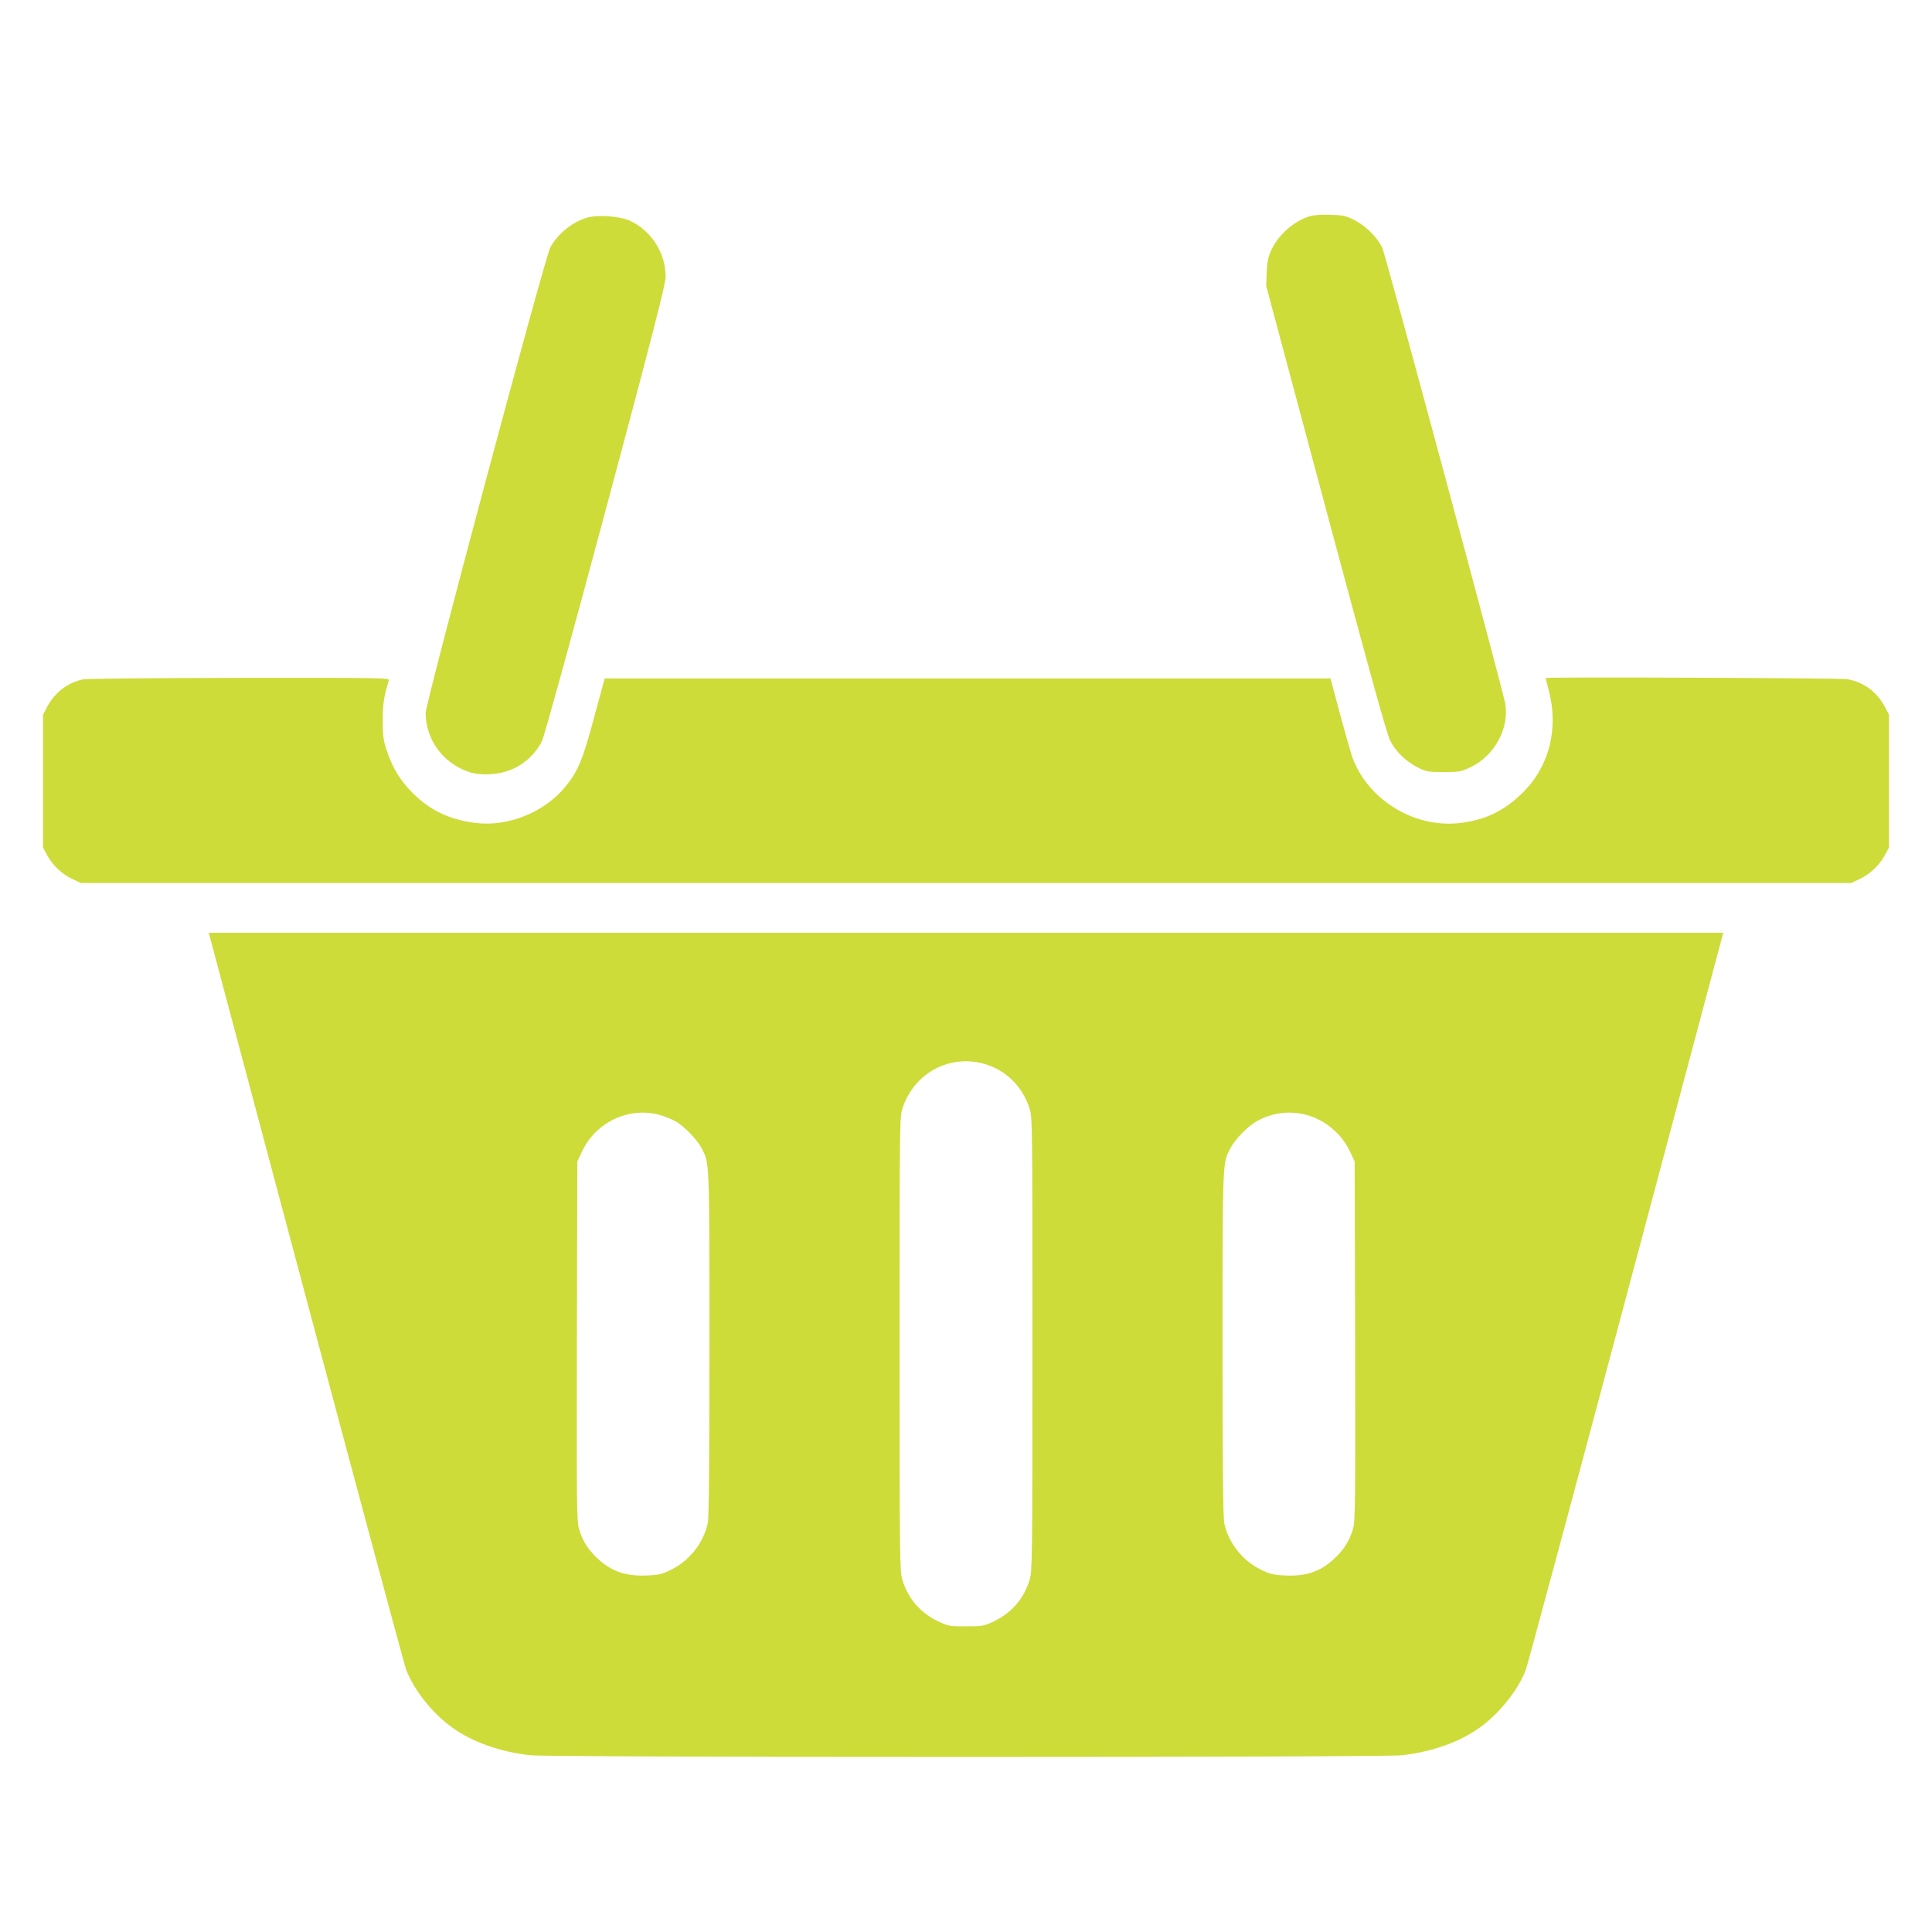
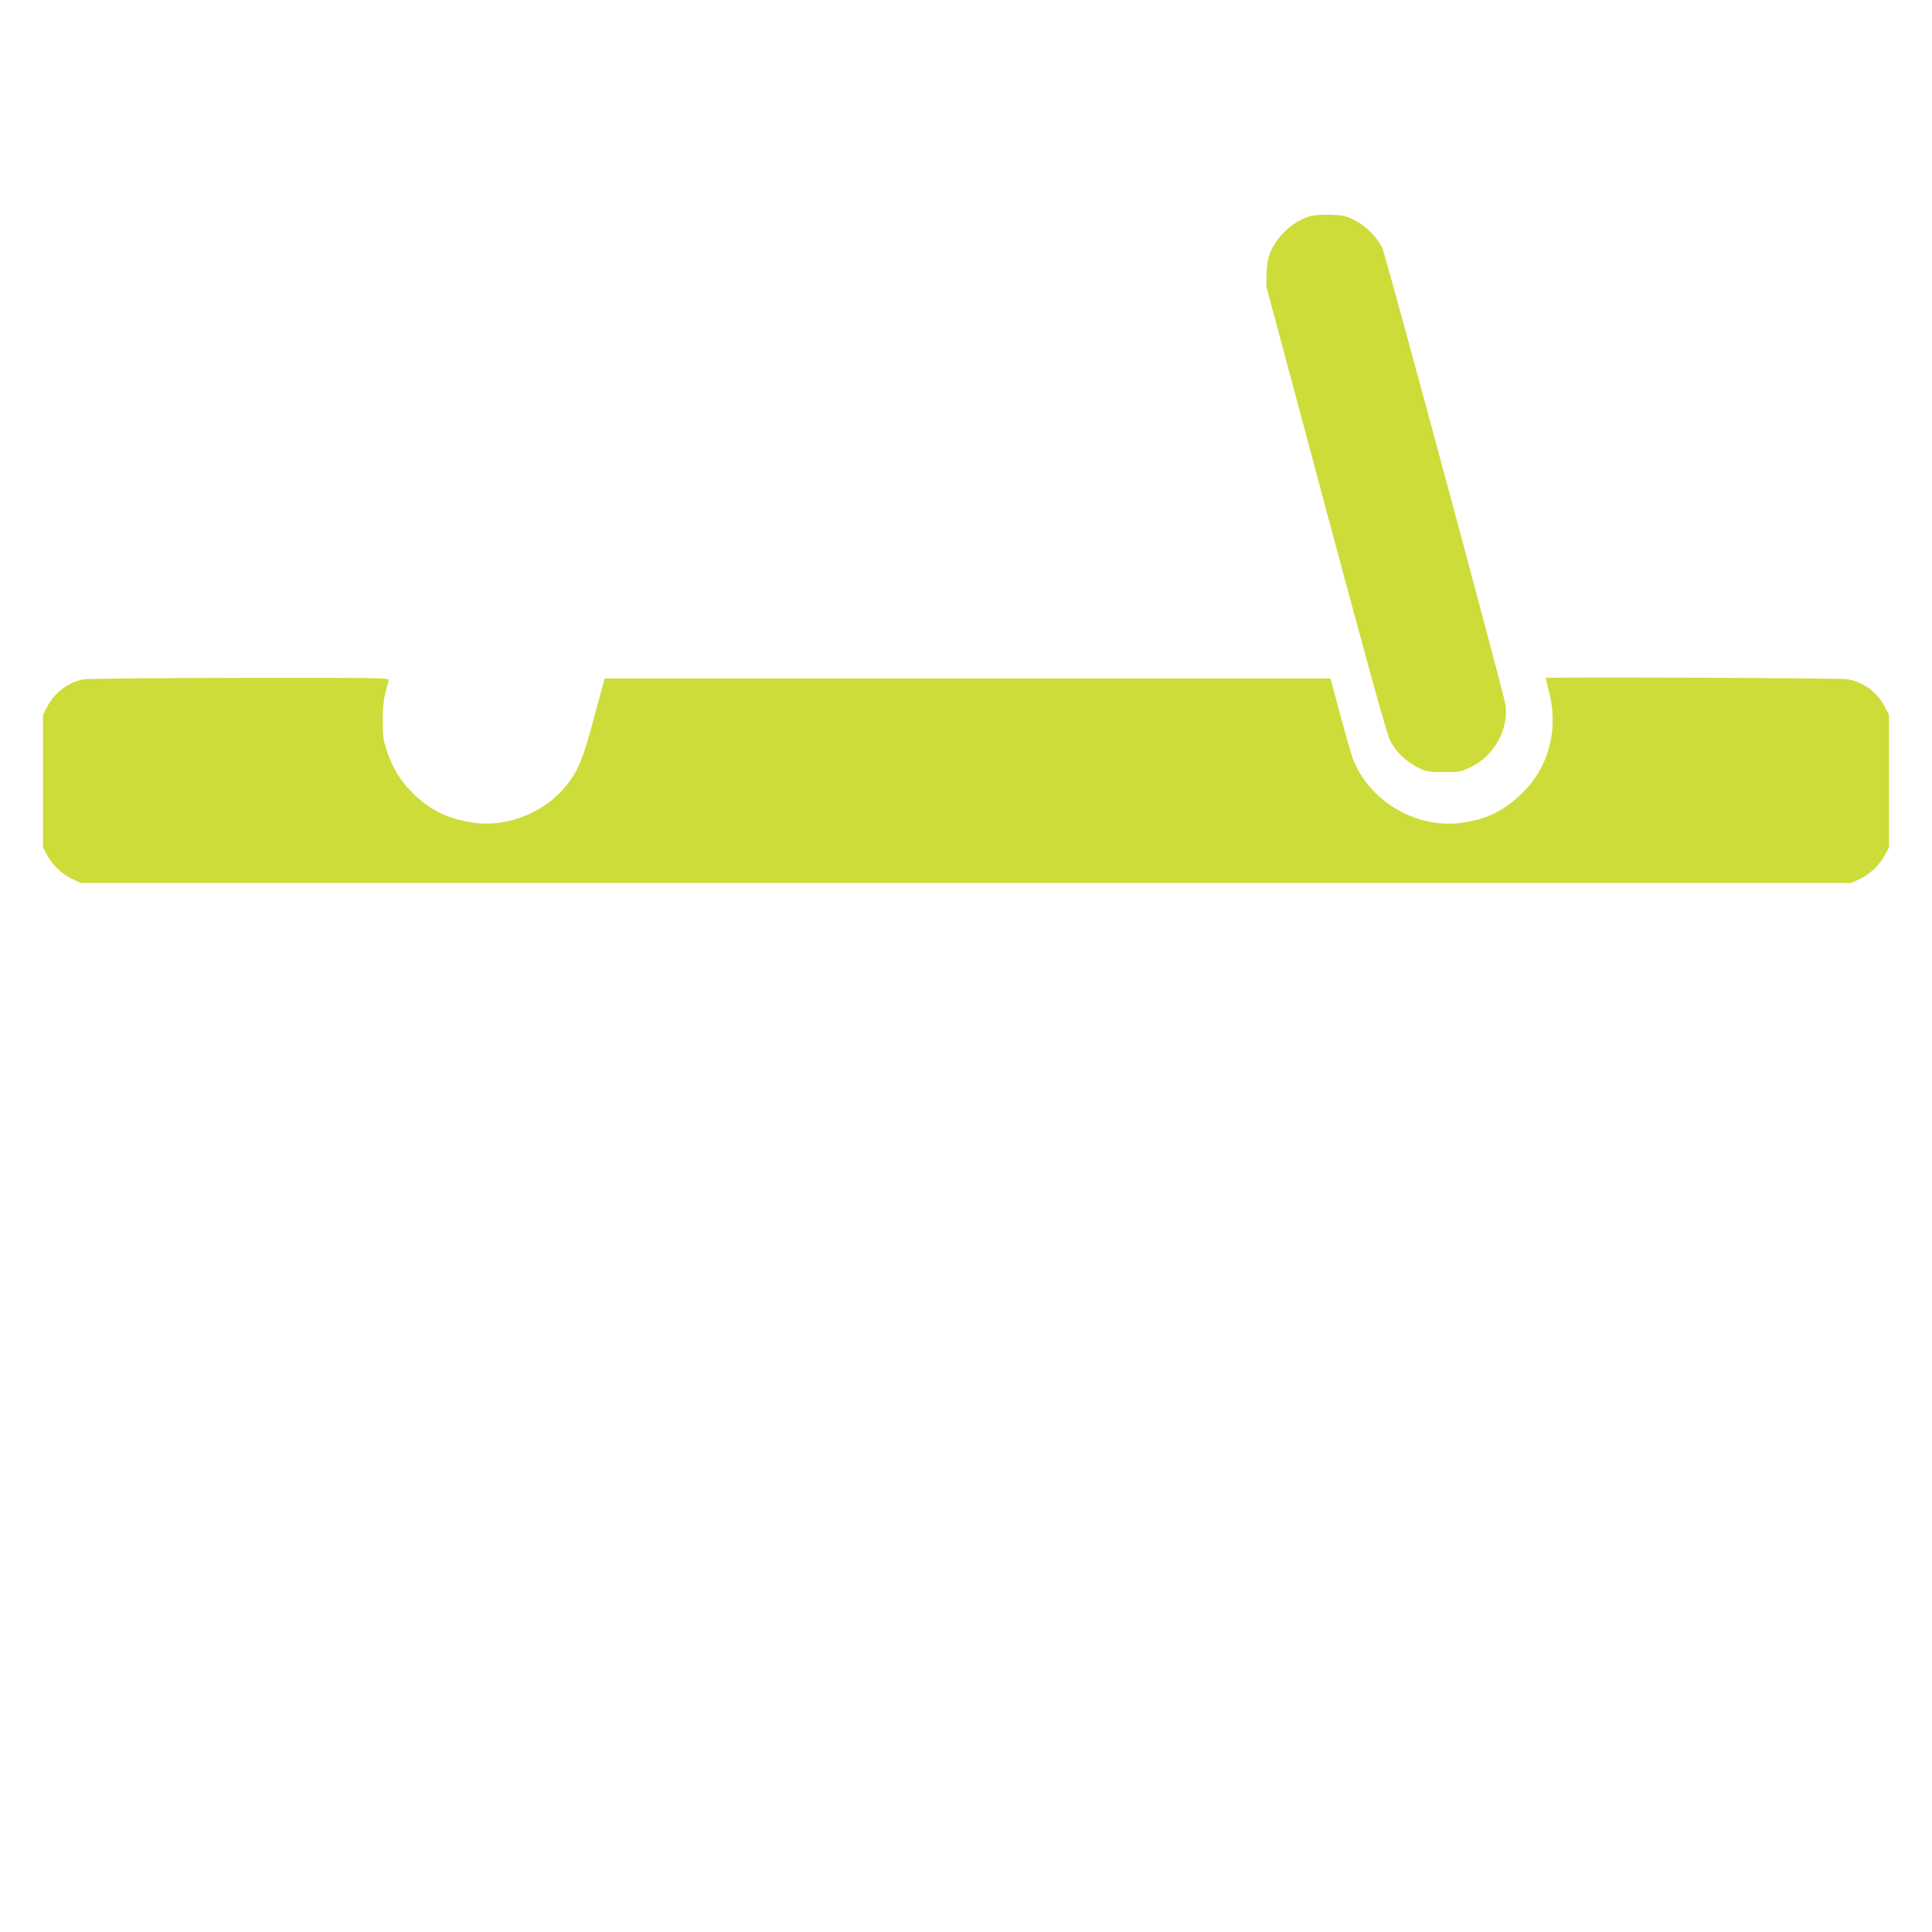
<svg xmlns="http://www.w3.org/2000/svg" version="1.0" width="1280pt" height="1280pt" viewBox="0 0 1280 1280" preserveAspectRatio="xMidYMid meet">
  <g transform="translate(0,1280) scale(0.1,-0.1)" fill="#cddc39" stroke="none">
    <path d="M8673 11366 c-105 -34 -204 -123 -251 -224 -20 -45 -27 -76 -30 -147 l-3 -90 395 -1475 c291 -1085 403 -1492 427 -1538 37 -73 106 -139 187 -179 52 -26 67 -28 167 -28 103 0 114 2 178 32 159 76 259 260 229 424 -20 106 -793 2975 -814 3017 -33 70 -112 148 -185 184 -59 29 -77 33 -162 35 -61 2 -111 -2 -138 -11z" />
-     <path d="M3883 11356 c-97 -31 -189 -107 -237 -195 -37 -68 -826 -3016 -826 -3085 1 -178 116 -334 289 -391 84 -27 207 -18 294 23 81 37 151 106 188 183 15 31 195 683 423 1534 314 1173 396 1494 396 1541 0 158 -95 307 -238 372 -70 31 -220 41 -289 18z" />
    <path d="M551 8299 c-100 -20 -188 -86 -238 -181 l-28 -53 0 -440 0 -440 27 -50 c35 -66 100 -128 168 -159 l55 -26 5865 0 5865 0 55 26 c68 31 133 93 168 159 l27 50 0 440 0 440 -28 53 c-52 98 -137 161 -246 182 -46 8 -2001 16 -2001 8 0 -2 9 -37 20 -78 68 -254 6 -504 -169 -679 -120 -119 -238 -179 -405 -202 -299 -42 -610 139 -721 419 -10 24 -47 154 -84 290 l-66 247 -2405 0 -2404 0 -69 -255 c-74 -278 -107 -358 -187 -457 -140 -174 -383 -273 -601 -245 -170 21 -298 82 -414 197 -82 82 -135 168 -172 280 -23 69 -27 97 -27 200 0 111 6 153 40 268 5 16 -46 17 -988 16 -546 -1 -1013 -5 -1037 -10z" />
-     <path d="M2026 4208 c354 -1327 653 -2438 664 -2468 51 -136 177 -294 307 -386 133 -96 318 -161 516 -183 135 -15 5639 -15 5774 0 198 22 383 87 516 183 130 92 256 250 307 386 11 30 310 1141 664 2468 l643 2412 -5017 0 -5017 0 643 -2412z m4466 1551 c154 -33 276 -143 327 -297 21 -61 21 -69 21 -1566 0 -1445 -1 -1507 -19 -1565 -39 -125 -120 -218 -239 -274 -63 -30 -73 -32 -182 -32 -109 0 -119 2 -182 32 -119 56 -200 149 -239 274 -18 58 -19 120 -19 1565 0 1497 0 1505 21 1566 74 219 289 344 511 297z m-2127 -344 c32 -9 80 -27 107 -42 58 -31 147 -123 177 -181 52 -103 51 -69 51 -1294 0 -804 -3 -1153 -11 -1190 -28 -130 -121 -248 -243 -308 -61 -30 -81 -35 -165 -38 -144 -6 -243 32 -339 129 -54 55 -85 108 -106 180 -15 50 -16 175 -14 1245 l3 1189 32 68 c91 192 306 294 508 242z m4267 4 c134 -28 252 -122 311 -246 l32 -68 3 -1189 c2 -1070 1 -1195 -14 -1245 -21 -73 -56 -131 -112 -186 -95 -94 -193 -130 -336 -123 -78 3 -101 9 -161 38 -122 59 -216 177 -244 308 -8 37 -11 386 -11 1190 0 1225 -1 1191 51 1294 30 58 119 150 178 181 95 52 199 68 303 46z" />
  </g>
</svg>